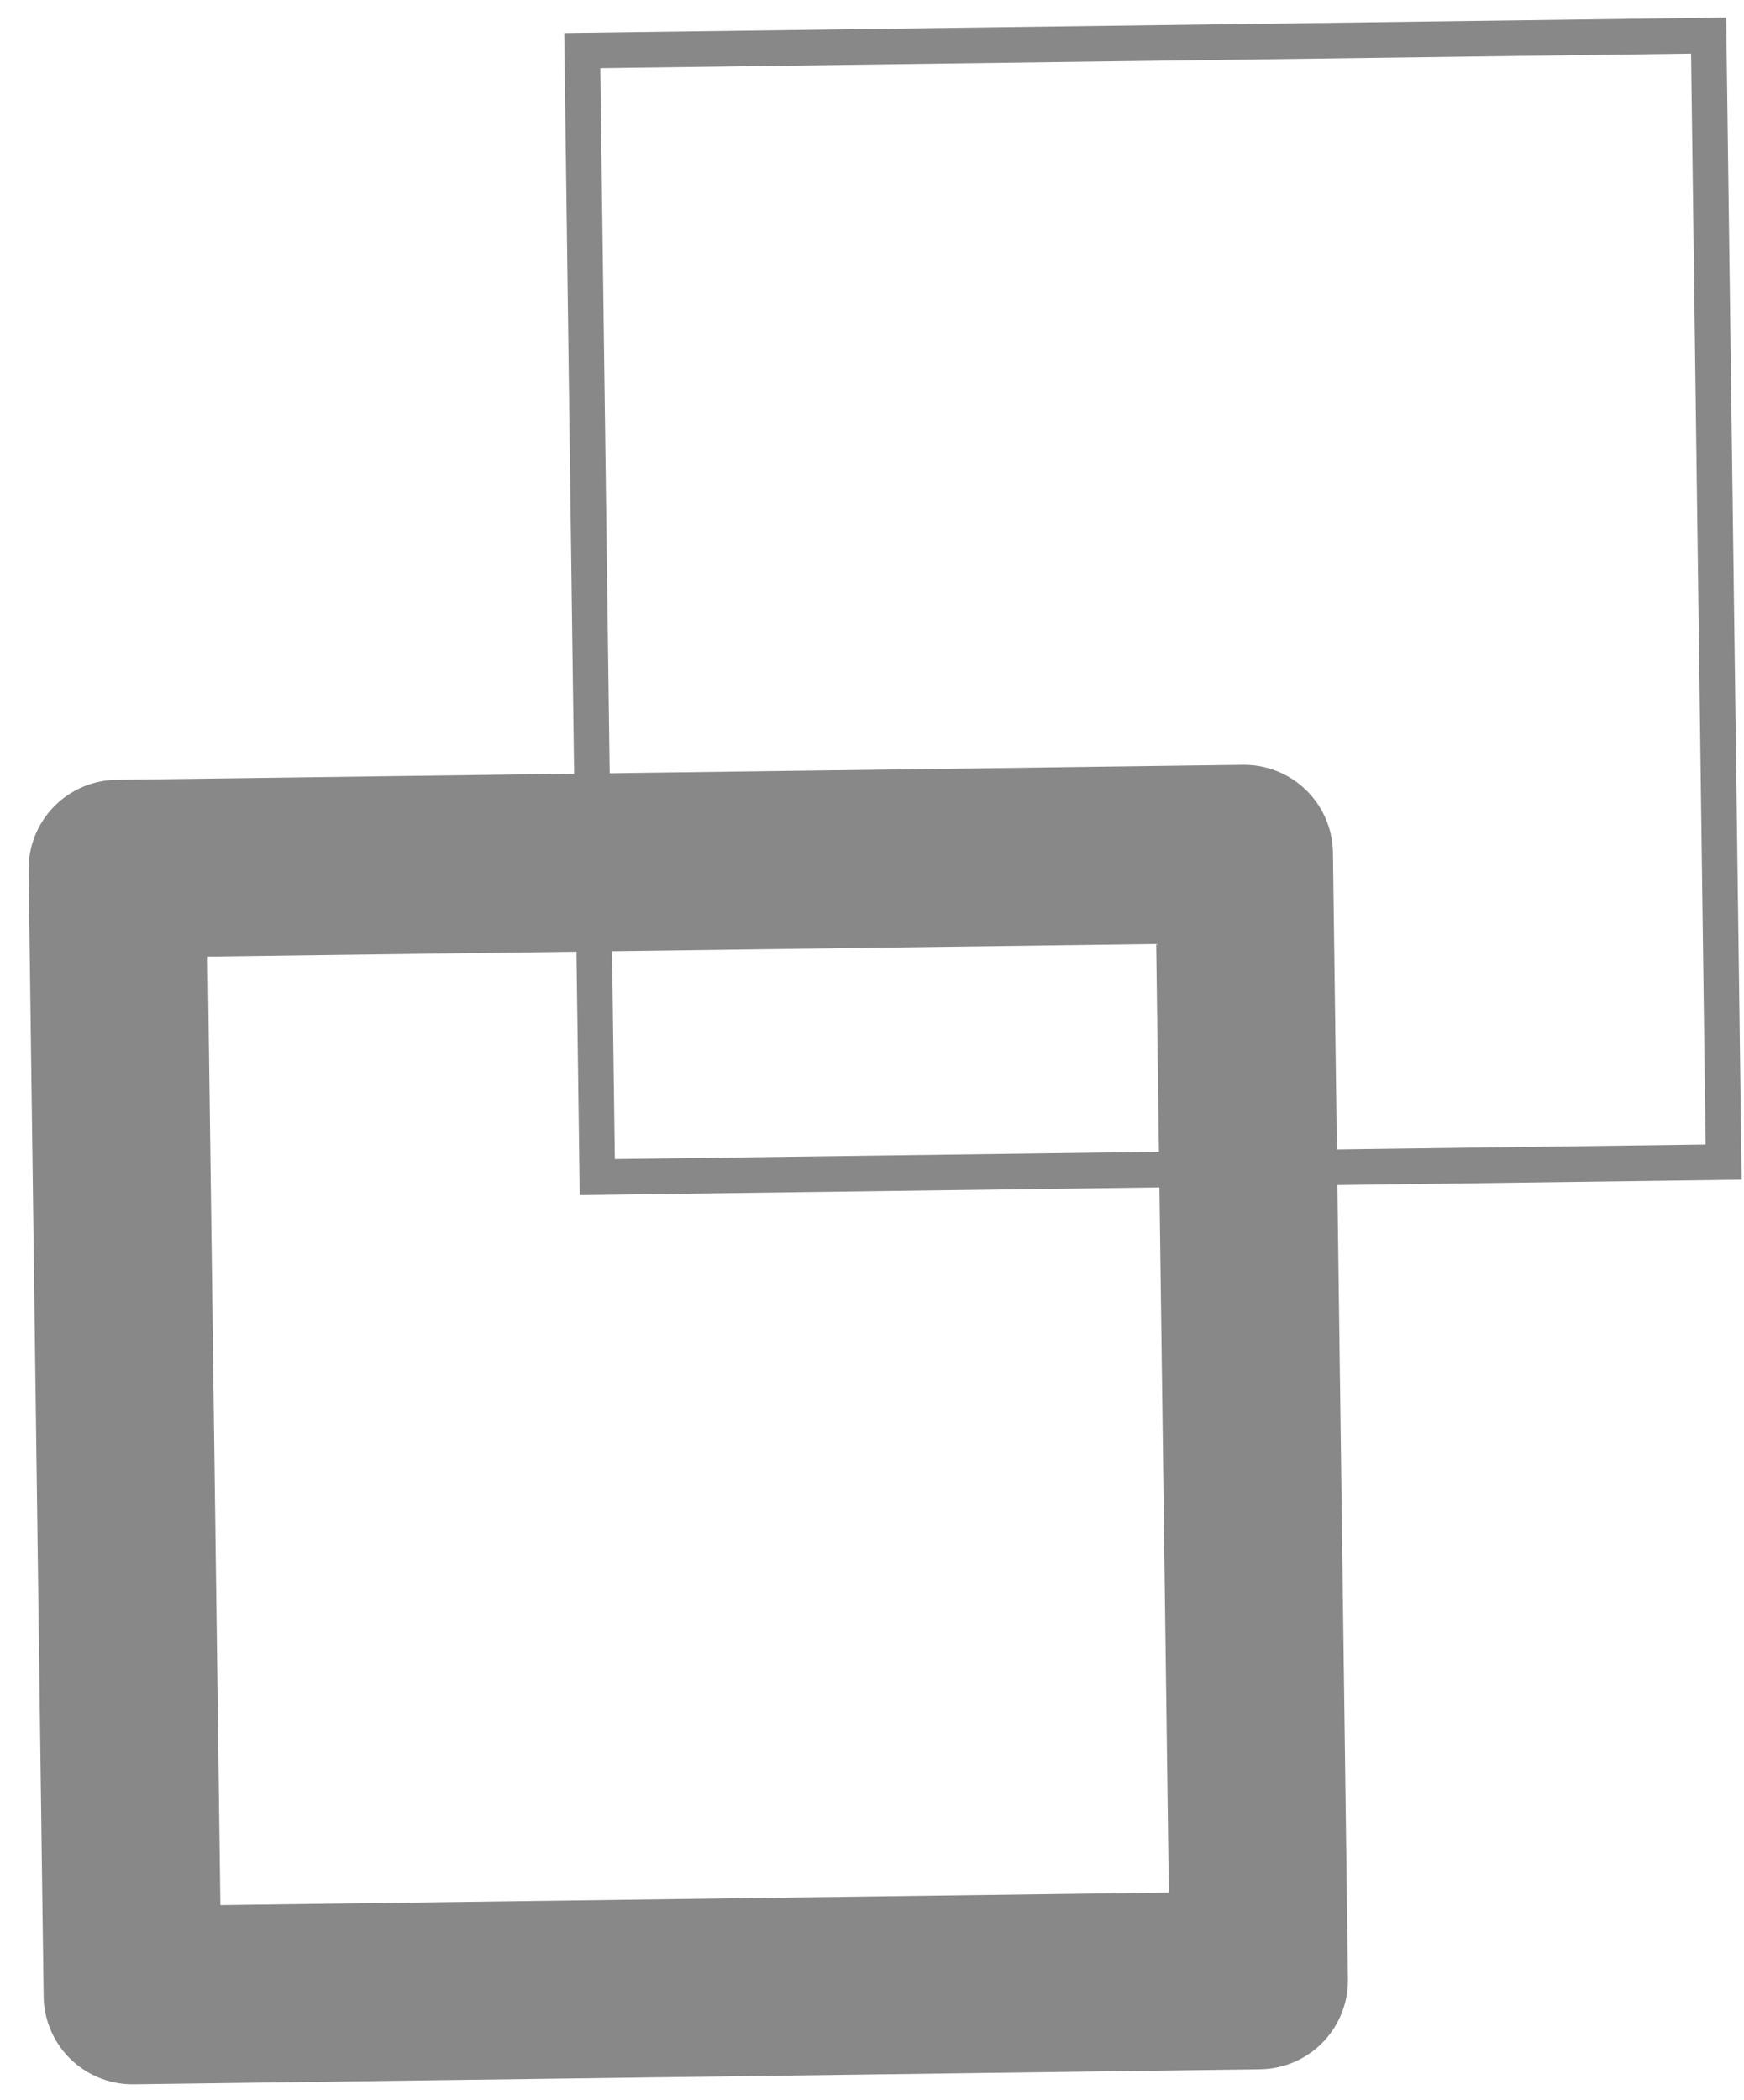
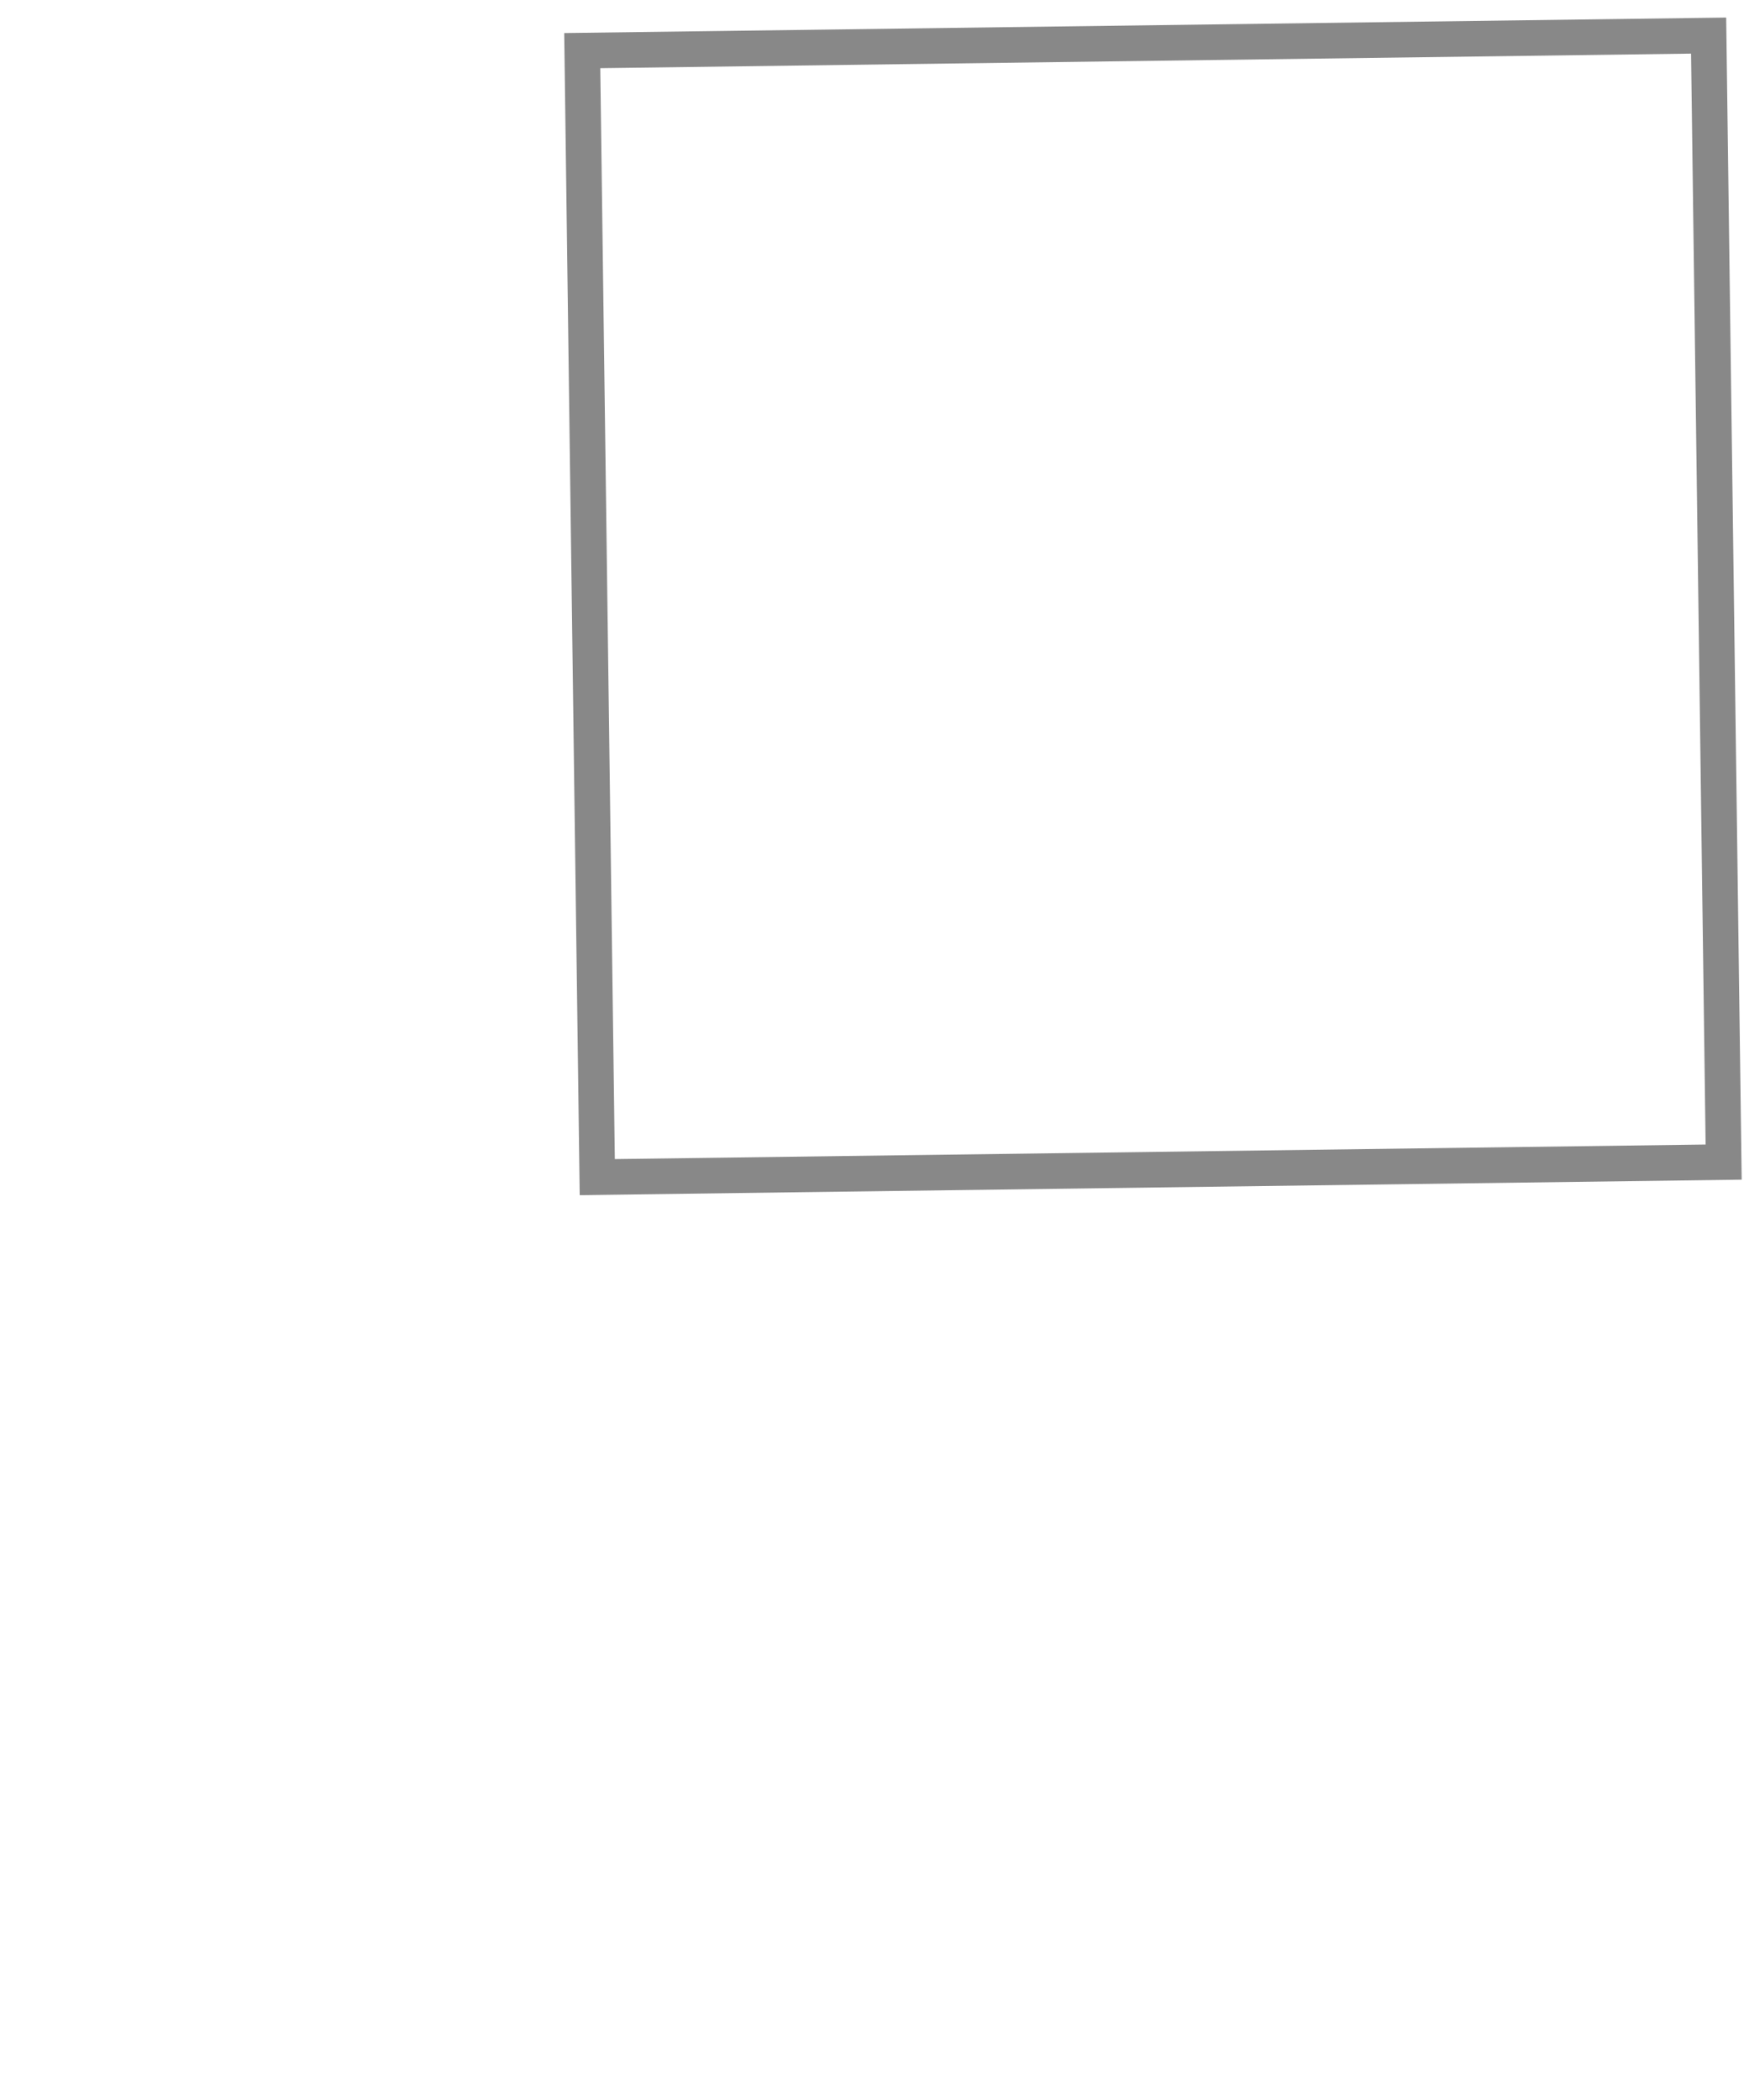
<svg xmlns="http://www.w3.org/2000/svg" width="49" height="59" viewBox="0 0 49 59" fill="none">
-   <path d="M3.304 24.408L3.726 56.055L35.373 55.633L34.951 23.986L3.304 24.408Z" stroke="#888888" stroke-width="5" stroke-miterlimit="10" stroke-linecap="round" stroke-linejoin="round" />
  <path d="M16.359 1.422L16.781 33.069L48.428 32.647L48.006 1L16.359 1.422Z" stroke="#888888" stroke-miterlimit="10" />
</svg>